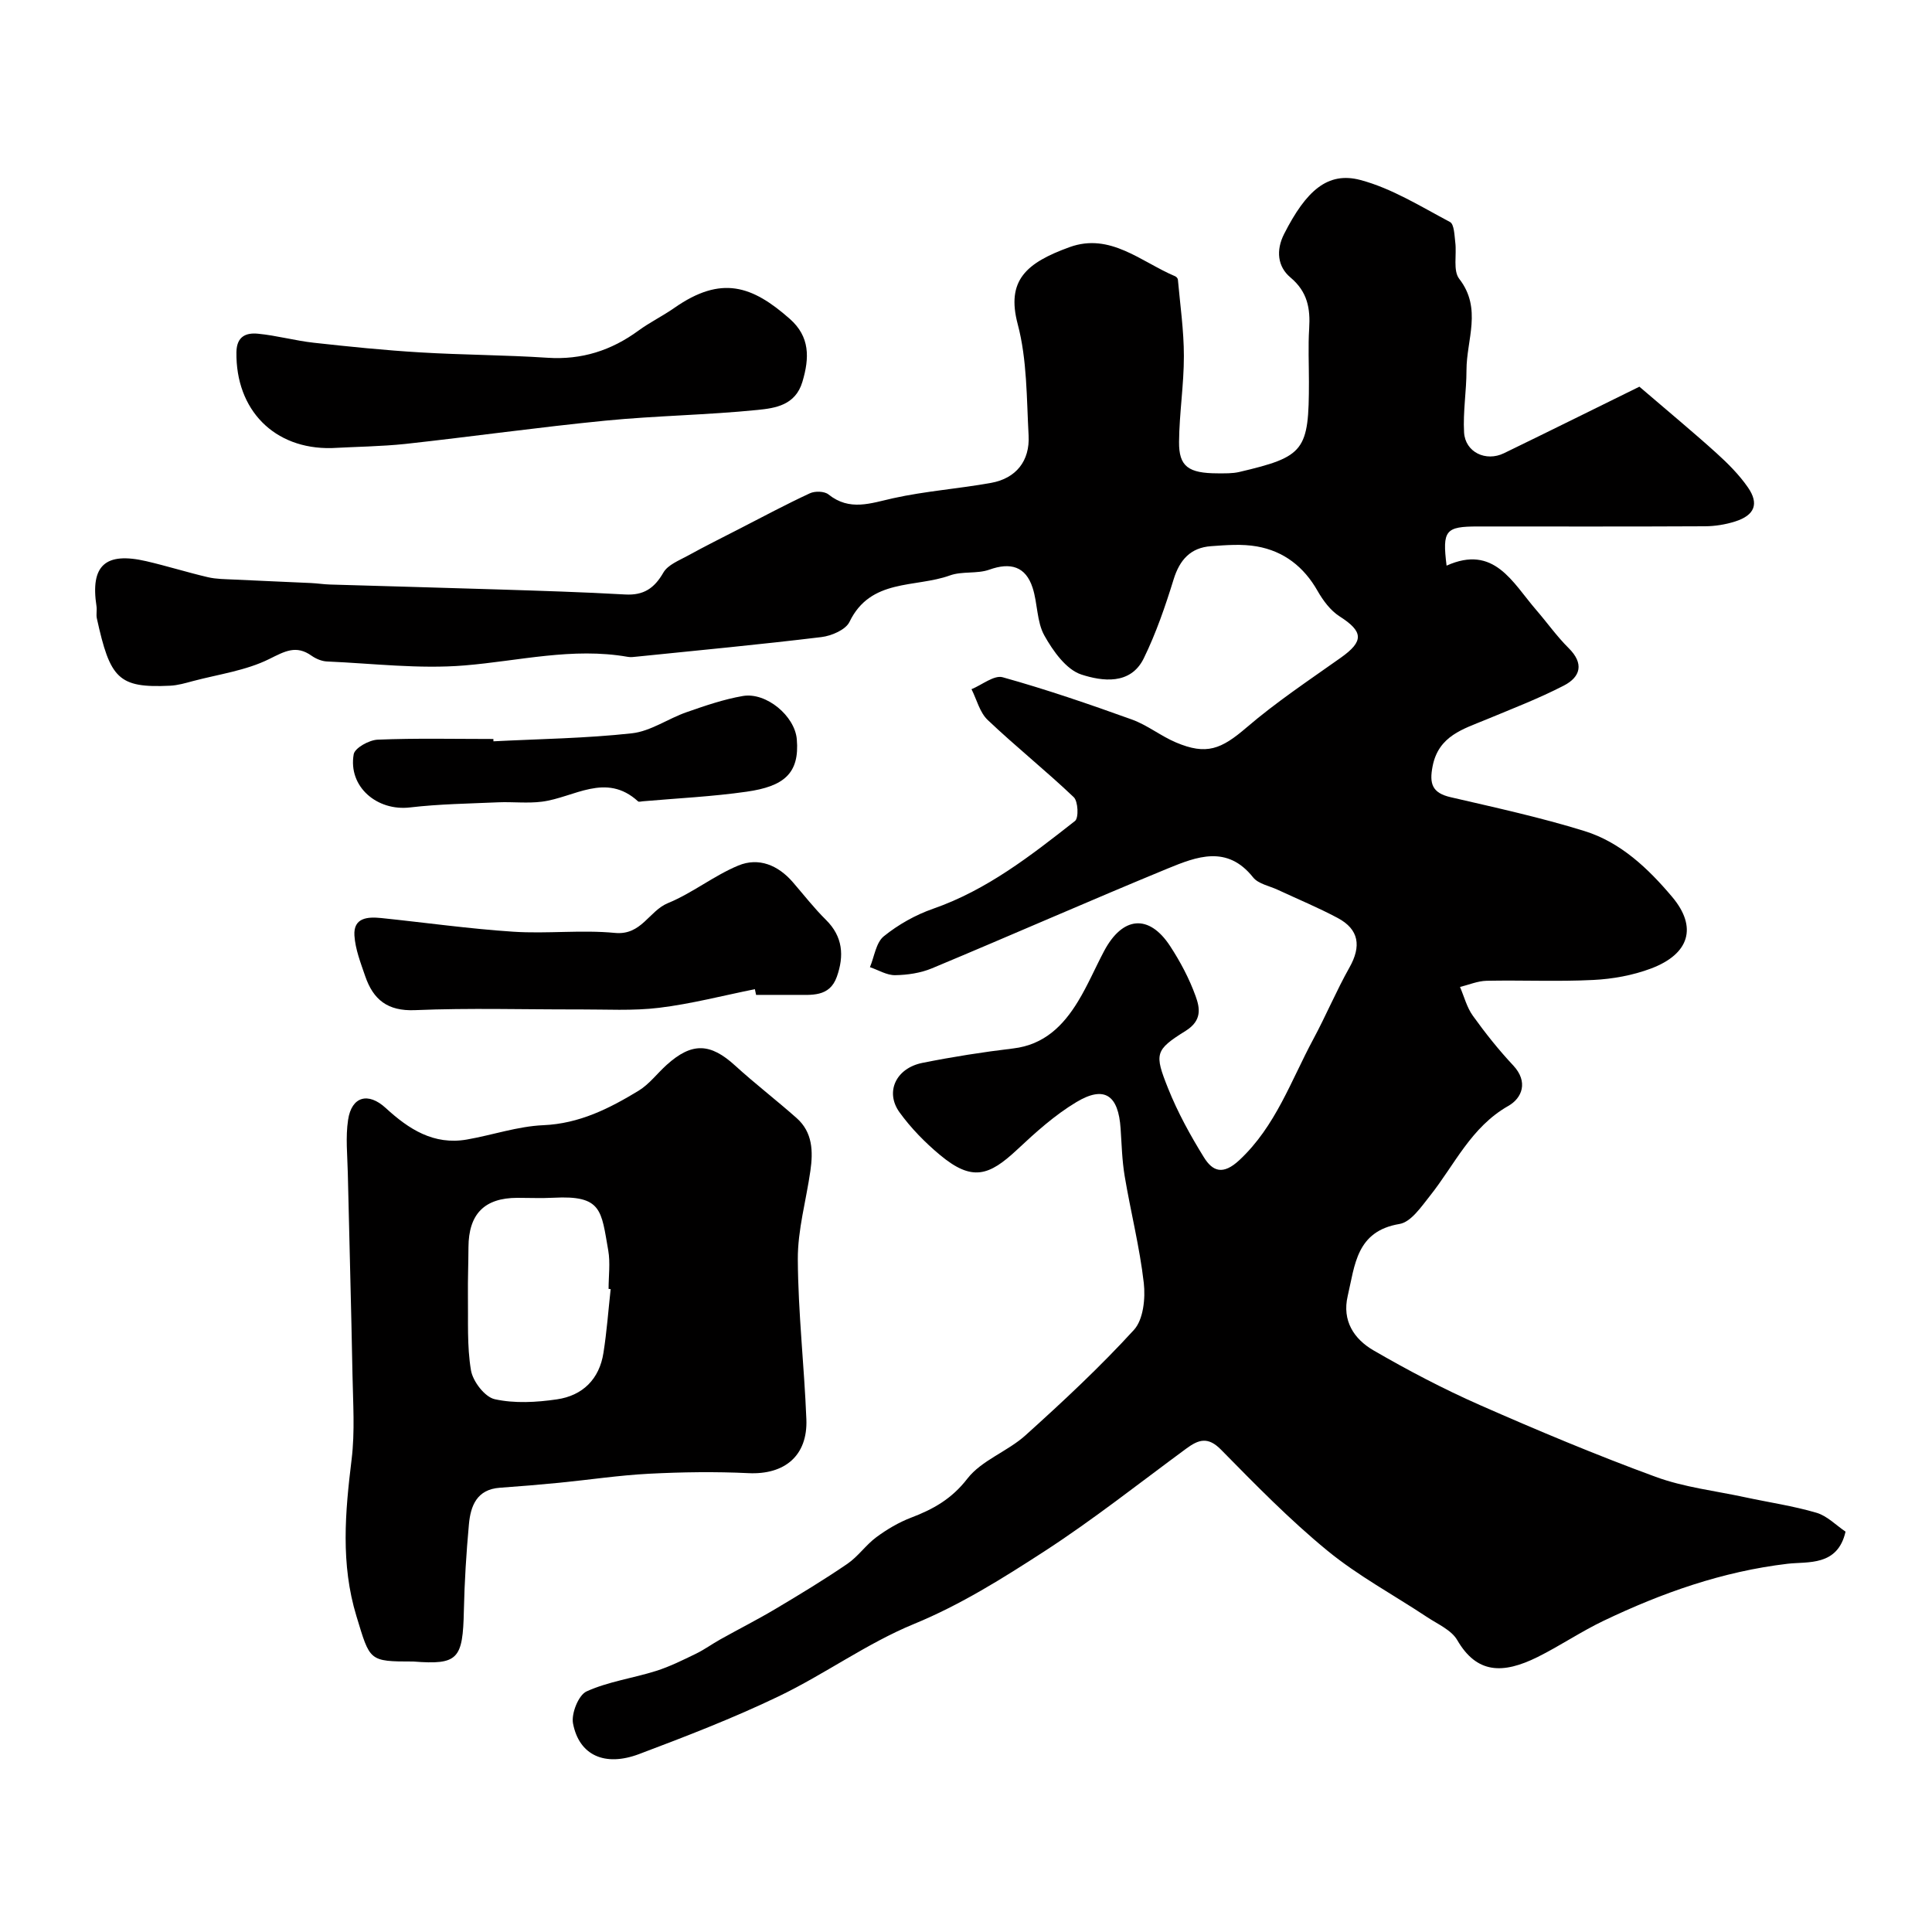
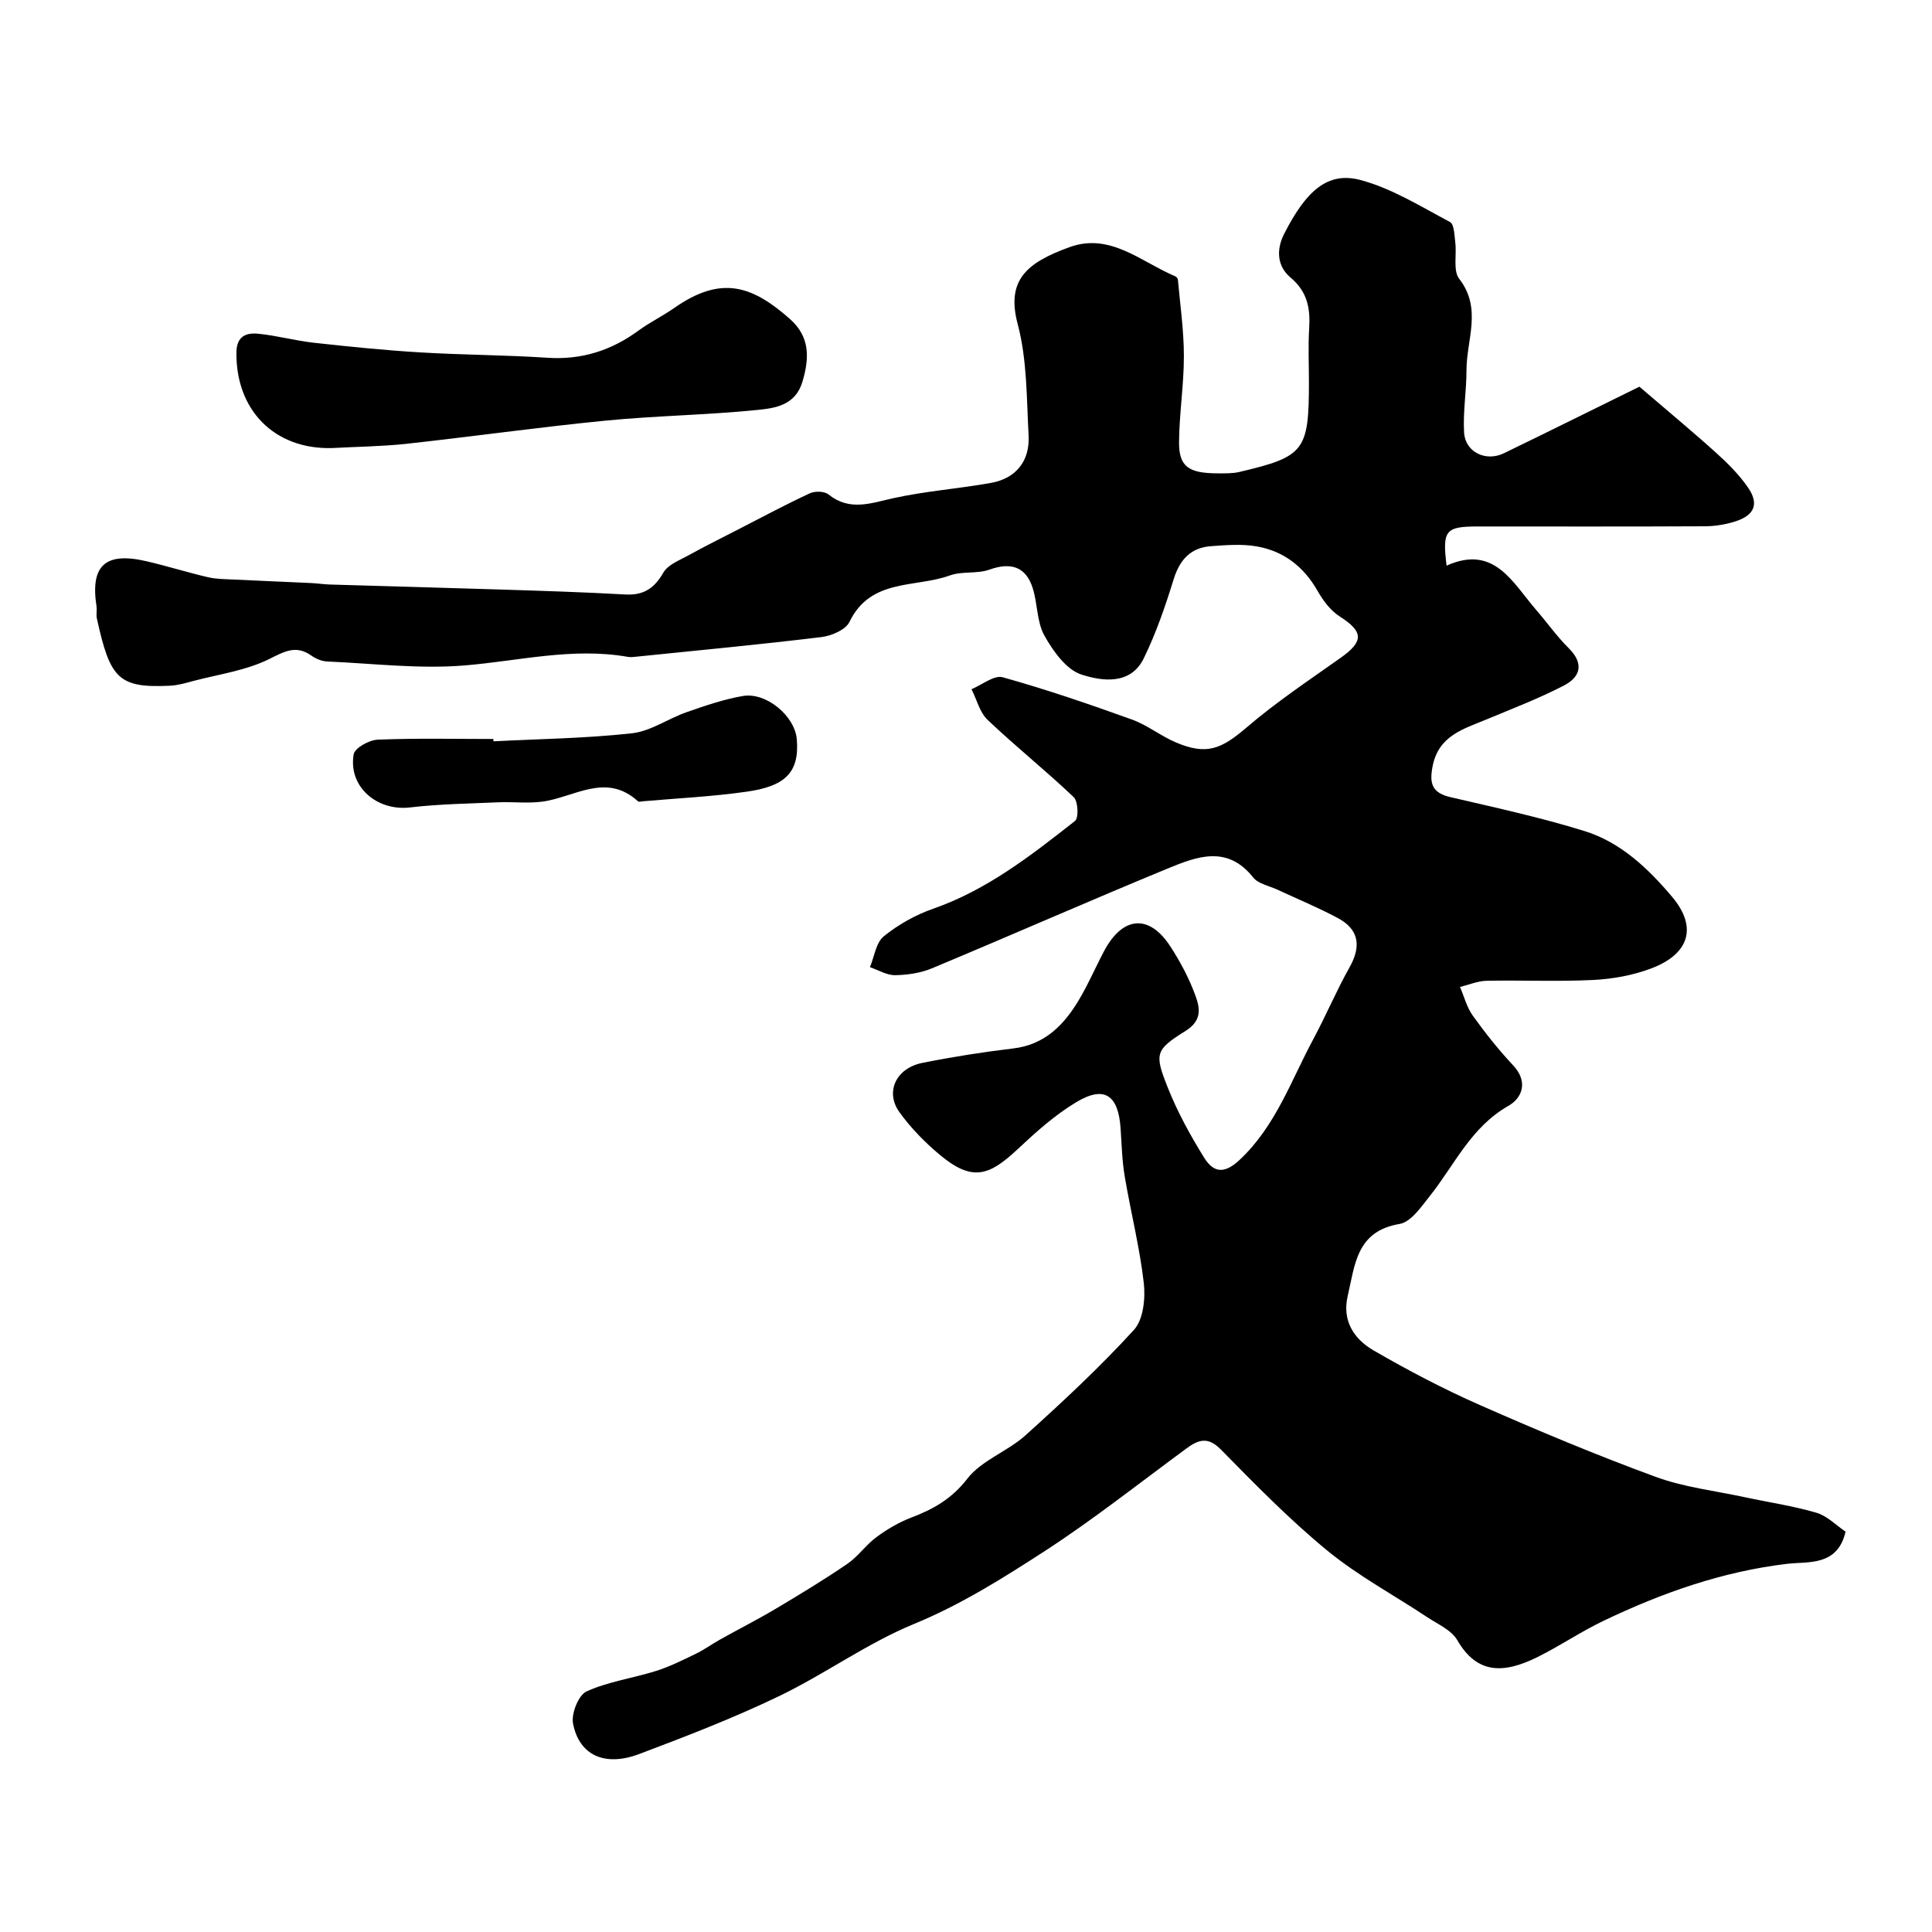
<svg xmlns="http://www.w3.org/2000/svg" enable-background="new 0 0 400 400" viewBox="0 0 400 400">
  <g fill="#010000">
    <path d="m339.42 80.06c6.16 5.29 11.14 9.4 15.93 13.73 2.38 2.15 4.72 4.49 6.54 7.12 2.36 3.41 1.38 5.78-2.66 7.06-1.99.63-4.15.98-6.24.99-15.66.08-31.32.04-46.99.04-6.74 0-7.41.78-6.5 8.11 9.85-4.43 13.63 3.48 18.55 9.17 2.26 2.61 4.27 5.47 6.71 7.89 3.25 3.21 2.48 5.98-.98 7.77-5.17 2.67-10.64 4.77-16.02 7.01-4.82 2-9.93 3.37-11.16 9.72-.7 3.61-.08 5.5 3.73 6.38 9.3 2.16 18.65 4.19 27.75 7.02 7.47 2.32 13.17 7.75 18.12 13.62 5.27 6.25 3.61 11.83-4.4 14.84-3.76 1.41-7.91 2.16-11.93 2.36-7.35.37-14.72.02-22.08.17-1.85.04-3.68.83-5.51 1.28.86 2 1.41 4.22 2.65 5.95 2.58 3.59 5.34 7.07 8.36 10.29 3.19 3.41 1.84 6.77-1.01 8.39-7.73 4.39-11.11 12.19-16.24 18.64-1.79 2.25-3.92 5.41-6.29 5.8-8.94 1.49-9.22 8.49-10.72 14.9-1.21 5.15 1.32 8.93 5.32 11.26 7.14 4.14 14.49 8 22.04 11.33 11.99 5.28 24.09 10.35 36.38 14.86 5.9 2.17 12.32 2.89 18.52 4.23 4.93 1.06 9.96 1.79 14.79 3.21 2.22.65 4.06 2.59 6.02 3.91-1.64 7.24-7.83 6.16-12 6.65-13.51 1.6-25.99 6.02-38.1 11.81-4.67 2.23-9 5.18-13.64 7.49-7.25 3.6-12.62 3.45-16.65-3.49-1.22-2.1-4.05-3.31-6.25-4.77-6.9-4.58-14.3-8.55-20.66-13.77-7.8-6.4-14.91-13.68-22-20.89-2.72-2.77-4.66-2.09-7.19-.23-9.73 7.16-19.24 14.69-29.36 21.26-8.63 5.59-17.33 11.07-27.03 15.06-9.75 4.01-18.48 10.41-28.03 14.99-9.37 4.5-19.13 8.27-28.87 11.94-7.12 2.68-12.41.25-13.68-6.32-.4-2.05 1.13-5.89 2.8-6.65 4.51-2.05 9.61-2.73 14.39-4.24 2.85-.9 5.57-2.26 8.27-3.57 1.75-.85 3.34-2.02 5.05-2.97 3.79-2.12 7.67-4.08 11.4-6.3 5.03-2.99 10.05-6.03 14.88-9.33 2.23-1.52 3.84-3.92 6.02-5.53s4.61-3.05 7.14-4.02c4.61-1.75 8.44-3.88 11.69-8.09 2.94-3.8 8.31-5.62 12.02-8.96 7.76-6.99 15.43-14.14 22.47-21.84 1.95-2.13 2.4-6.53 2.04-9.71-.85-7.43-2.72-14.74-3.96-22.14-.54-3.23-.62-6.53-.84-9.81-.45-6.96-3.34-8.99-9.16-5.5-4.46 2.67-8.44 6.26-12.26 9.84-5.83 5.45-9.32 6.65-15.98 1.1-3.1-2.58-6.01-5.56-8.37-8.82-3.05-4.22-.74-9.14 4.72-10.24 6.23-1.25 12.52-2.24 18.82-2.99 6.39-.76 10.33-4.68 13.4-9.72 2.04-3.35 3.58-6.99 5.42-10.46 3.83-7.2 9.29-7.69 13.65-1.03 2.12 3.24 3.98 6.75 5.29 10.38.88 2.45 1.38 5.03-2.05 7.18-6.38 3.98-6.52 4.74-3.64 11.94 1.98 4.95 4.59 9.7 7.4 14.24 1.82 2.94 3.96 3.75 7.36.58 7.51-7.02 10.67-16.44 15.31-25.06 2.62-4.87 4.76-10 7.47-14.81 2.49-4.41 1.99-7.89-2.43-10.25-4.03-2.15-8.26-3.9-12.4-5.83-1.75-.82-4.04-1.22-5.12-2.58-5.38-6.77-11.69-4.29-17.69-1.83-16.33 6.73-32.5 13.86-48.8 20.66-2.35.98-5.07 1.38-7.63 1.42-1.73.02-3.47-1.07-5.21-1.66.92-2.18 1.25-5.08 2.87-6.39 2.99-2.42 6.56-4.43 10.2-5.7 11.18-3.89 20.29-11.04 29.39-18.18.79-.62.65-4.06-.27-4.93-5.78-5.5-12.03-10.49-17.81-15.98-1.65-1.56-2.26-4.21-3.35-6.37 2.17-.89 4.68-2.97 6.46-2.47 9.03 2.52 17.92 5.57 26.75 8.75 3.19 1.15 5.97 3.41 9.11 4.74 6.34 2.69 9.38 1.41 14.64-3.1 6.12-5.25 12.9-9.76 19.5-14.44 4.81-3.41 4.69-5.41-.27-8.57-1.87-1.2-3.4-3.26-4.53-5.24-2.85-5.03-7.01-8.25-12.58-9.23-3.07-.54-6.33-.28-9.48-.05-4.22.3-6.49 2.79-7.75 6.86-1.72 5.56-3.63 11.13-6.18 16.35-2.74 5.61-8.65 4.75-12.91 3.37-3.15-1.02-5.88-4.87-7.68-8.09-1.59-2.85-1.38-6.65-2.43-9.88-1.43-4.42-4.57-5.32-8.95-3.75-2.54.91-5.64.28-8.18 1.2-7.15 2.59-16.41.55-20.78 9.61-.79 1.64-3.72 2.9-5.81 3.15-12.69 1.54-25.41 2.74-38.13 4.04-.66.07-1.35.17-1.99.05-11.41-2-22.5.85-33.75 1.78-9.42.78-19-.41-28.51-.82-1.08-.05-2.27-.55-3.17-1.18-3.22-2.29-5.54-.93-8.79.68-4.82 2.39-10.45 3.15-15.75 4.55-1.57.42-3.18.9-4.78.97-10.71.51-12.41-1.47-15.15-13.95-.17-.8.05-1.68-.07-2.49-1.3-8.44 1.8-11.31 10.31-9.34 4.27.99 8.47 2.31 12.74 3.31 1.74.41 3.59.4 5.4.49 5.31.26 10.62.47 15.94.72 1.32.06 2.63.27 3.95.31 11.6.35 23.2.65 34.8 1.02 8.77.28 17.54.54 26.3 1.04 3.83.22 6.05-1.27 7.93-4.54.93-1.61 3.25-2.5 5.07-3.5 3.5-1.93 7.07-3.71 10.62-5.53 4.86-2.5 9.68-5.08 14.64-7.38 1.06-.49 3.01-.44 3.85.24 4.39 3.51 8.72 1.82 13.4.78 6.67-1.48 13.55-1.96 20.29-3.18 5.12-.93 8.03-4.52 7.74-9.82-.42-7.71-.3-15.66-2.25-23.02-2.42-9.11 1.78-12.72 10.75-15.97 8.41-3.04 14.81 3.07 21.85 6.04.25.1.54.44.56.69.47 5.27 1.24 10.55 1.24 15.82.01 5.92-.95 11.85-1 17.77-.05 5.12 1.94 6.51 8.01 6.52 1.49 0 3.02.05 4.45-.28 13.54-3.18 14.43-4.37 14.43-18.69 0-3.67-.18-7.34.05-11 .26-4.17-.34-7.62-3.87-10.58-2.68-2.24-3.04-5.62-1.32-9.01 4.55-8.95 9.01-12.98 15.81-11.17 6.5 1.73 12.49 5.49 18.53 8.69.88.46.92 2.75 1.1 4.22.32 2.55-.5 5.85.82 7.55 4.79 6.17 1.49 12.62 1.5 18.93 0 4.29-.74 8.59-.5 12.86.23 4.09 4.5 6.15 8.27 4.31 9.78-4.75 19.51-9.58 28.03-13.77z" />
-     <path d="m85.57 344c-9.26 0-8.94-.1-11.77-9.38-3.3-10.82-2.34-21.56-1-32.49.7-5.75.29-11.64.18-17.47-.26-13.93-.66-27.85-.97-41.78-.08-3.68-.49-7.44.06-11.04.73-4.83 4.15-5.79 7.8-2.43 4.77 4.38 9.92 7.71 16.78 6.52 5.29-.92 10.52-2.74 15.83-2.97 7.47-.32 13.66-3.45 19.72-7.13 2.22-1.35 3.87-3.6 5.84-5.37 5.22-4.7 9.03-4.53 14.16.16 4.12 3.76 8.57 7.17 12.74 10.87 3.32 2.94 3.42 6.91 2.84 10.93-.87 6.12-2.64 12.23-2.6 18.33.06 11.03 1.33 22.05 1.77 33.09.3 7.57-4.52 11.52-12.01 11.16-6.83-.33-13.71-.23-20.55.12-6.22.32-12.4 1.26-18.6 1.87-4.09.4-8.19.74-12.29 1.03-4.79.34-6.07 3.75-6.42 7.61-.54 5.91-.91 11.85-1.04 17.79-.21 10.11-1.19 11.3-10.47 10.58zm40.86-77.1c-.14-.02-.29-.03-.43-.05 0-2.66.38-5.39-.07-7.97-1.46-8.28-1.27-11.44-11.33-10.9-2.49.13-4.99.02-7.49.02-6.82.01-10.09 3.34-10.12 10.25-.01 3.32-.15 6.65-.11 9.97.08 5.18-.22 10.43.63 15.49.39 2.3 2.87 5.53 4.92 5.98 4.11.91 8.65.65 12.88.03 5.31-.77 8.79-4.18 9.63-9.64.69-4.37 1.01-8.79 1.49-13.18z" />
    <path d="m68.66 92.77c-11.93.27-19.88-7.94-19.71-19.86.05-3.3 2.03-4.05 4.44-3.82 3.88.37 7.69 1.44 11.57 1.87 7.33.81 14.68 1.56 22.05 2 8.77.53 17.57.53 26.33 1.11 7.08.47 13.22-1.5 18.86-5.63 2.35-1.72 5.02-3.02 7.41-4.69 9.74-6.81 16.12-4.6 23.9 2.26 4.2 3.7 4.1 8.08 2.62 13.04-1.45 4.86-5.62 5.45-9.26 5.82-10.47 1.06-21.04 1.19-31.52 2.22-13.83 1.36-27.6 3.3-41.41 4.82-5.07.53-10.19.58-15.28.86z" />
-     <path d="m156.29 204.8c-6.59 1.32-13.14 3.04-19.8 3.85-5.47.67-11.06.32-16.6.34-11.32.03-22.66-.33-33.97.15-5.7.24-8.65-2.2-10.31-7.04-.94-2.75-2.05-5.57-2.23-8.41-.23-3.73 2.76-3.9 5.54-3.62 9.11.94 18.2 2.23 27.34 2.83 7 .46 14.1-.42 21.06.25 5.5.53 7.03-4.55 10.97-6.17 5.07-2.08 9.51-5.68 14.57-7.78 4.22-1.75 8.24-.08 11.29 3.45 2.26 2.61 4.39 5.36 6.84 7.78 3.54 3.49 3.8 7.47 2.27 11.79-1.52 4.29-5.29 3.74-8.73 3.76-2.66.01-5.33 0-7.99 0-.08-.38-.16-.78-.25-1.18z" />
    <path d="m102.16 153.48c9.57-.49 19.17-.61 28.68-1.66 3.88-.43 7.48-3.04 11.31-4.37 3.81-1.33 7.69-2.67 11.65-3.35 4.84-.83 10.76 4.13 11.17 8.96.61 7.13-2.75 9.76-10.38 10.85-7.12 1.02-14.34 1.36-21.52 1.99-.33.03-.8.17-.97.01-6.68-6.1-13.26-.77-19.91.07-2.98.38-6.04 0-9.05.13-6.09.27-12.2.35-18.24 1.06-6.85.81-12.85-4.3-11.67-11.01.23-1.31 3.2-2.95 4.96-3.02 7.98-.33 15.97-.14 23.96-.14 0 .16.01.32.01.48z" />
  </g>
</svg>